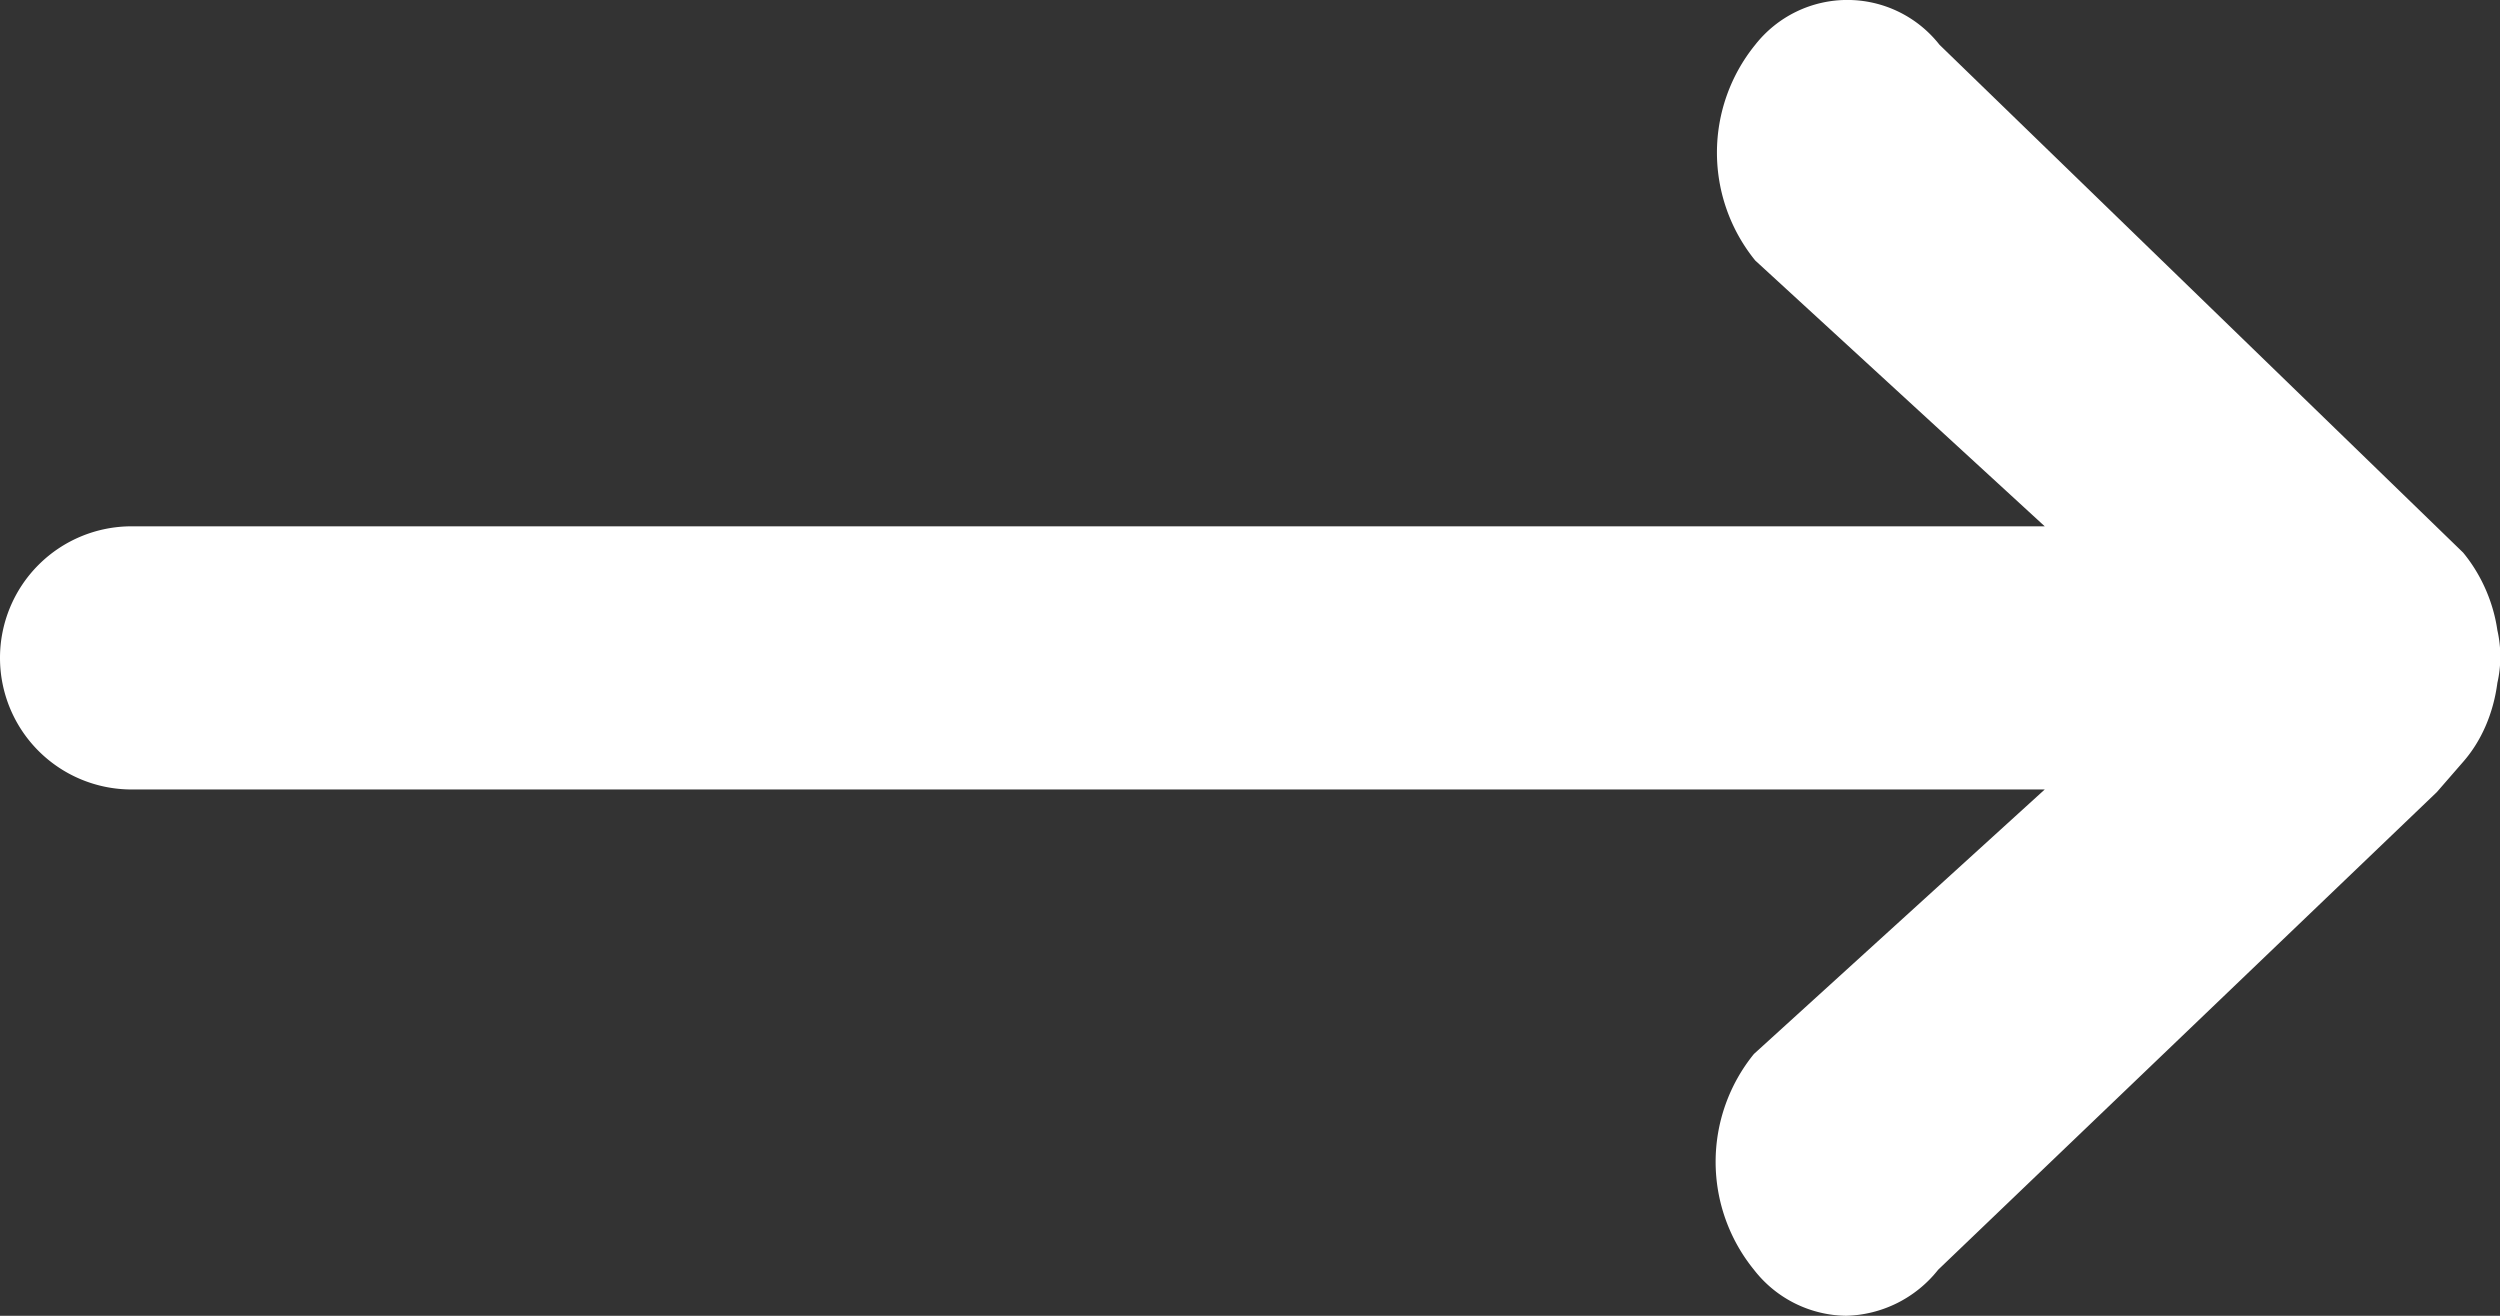
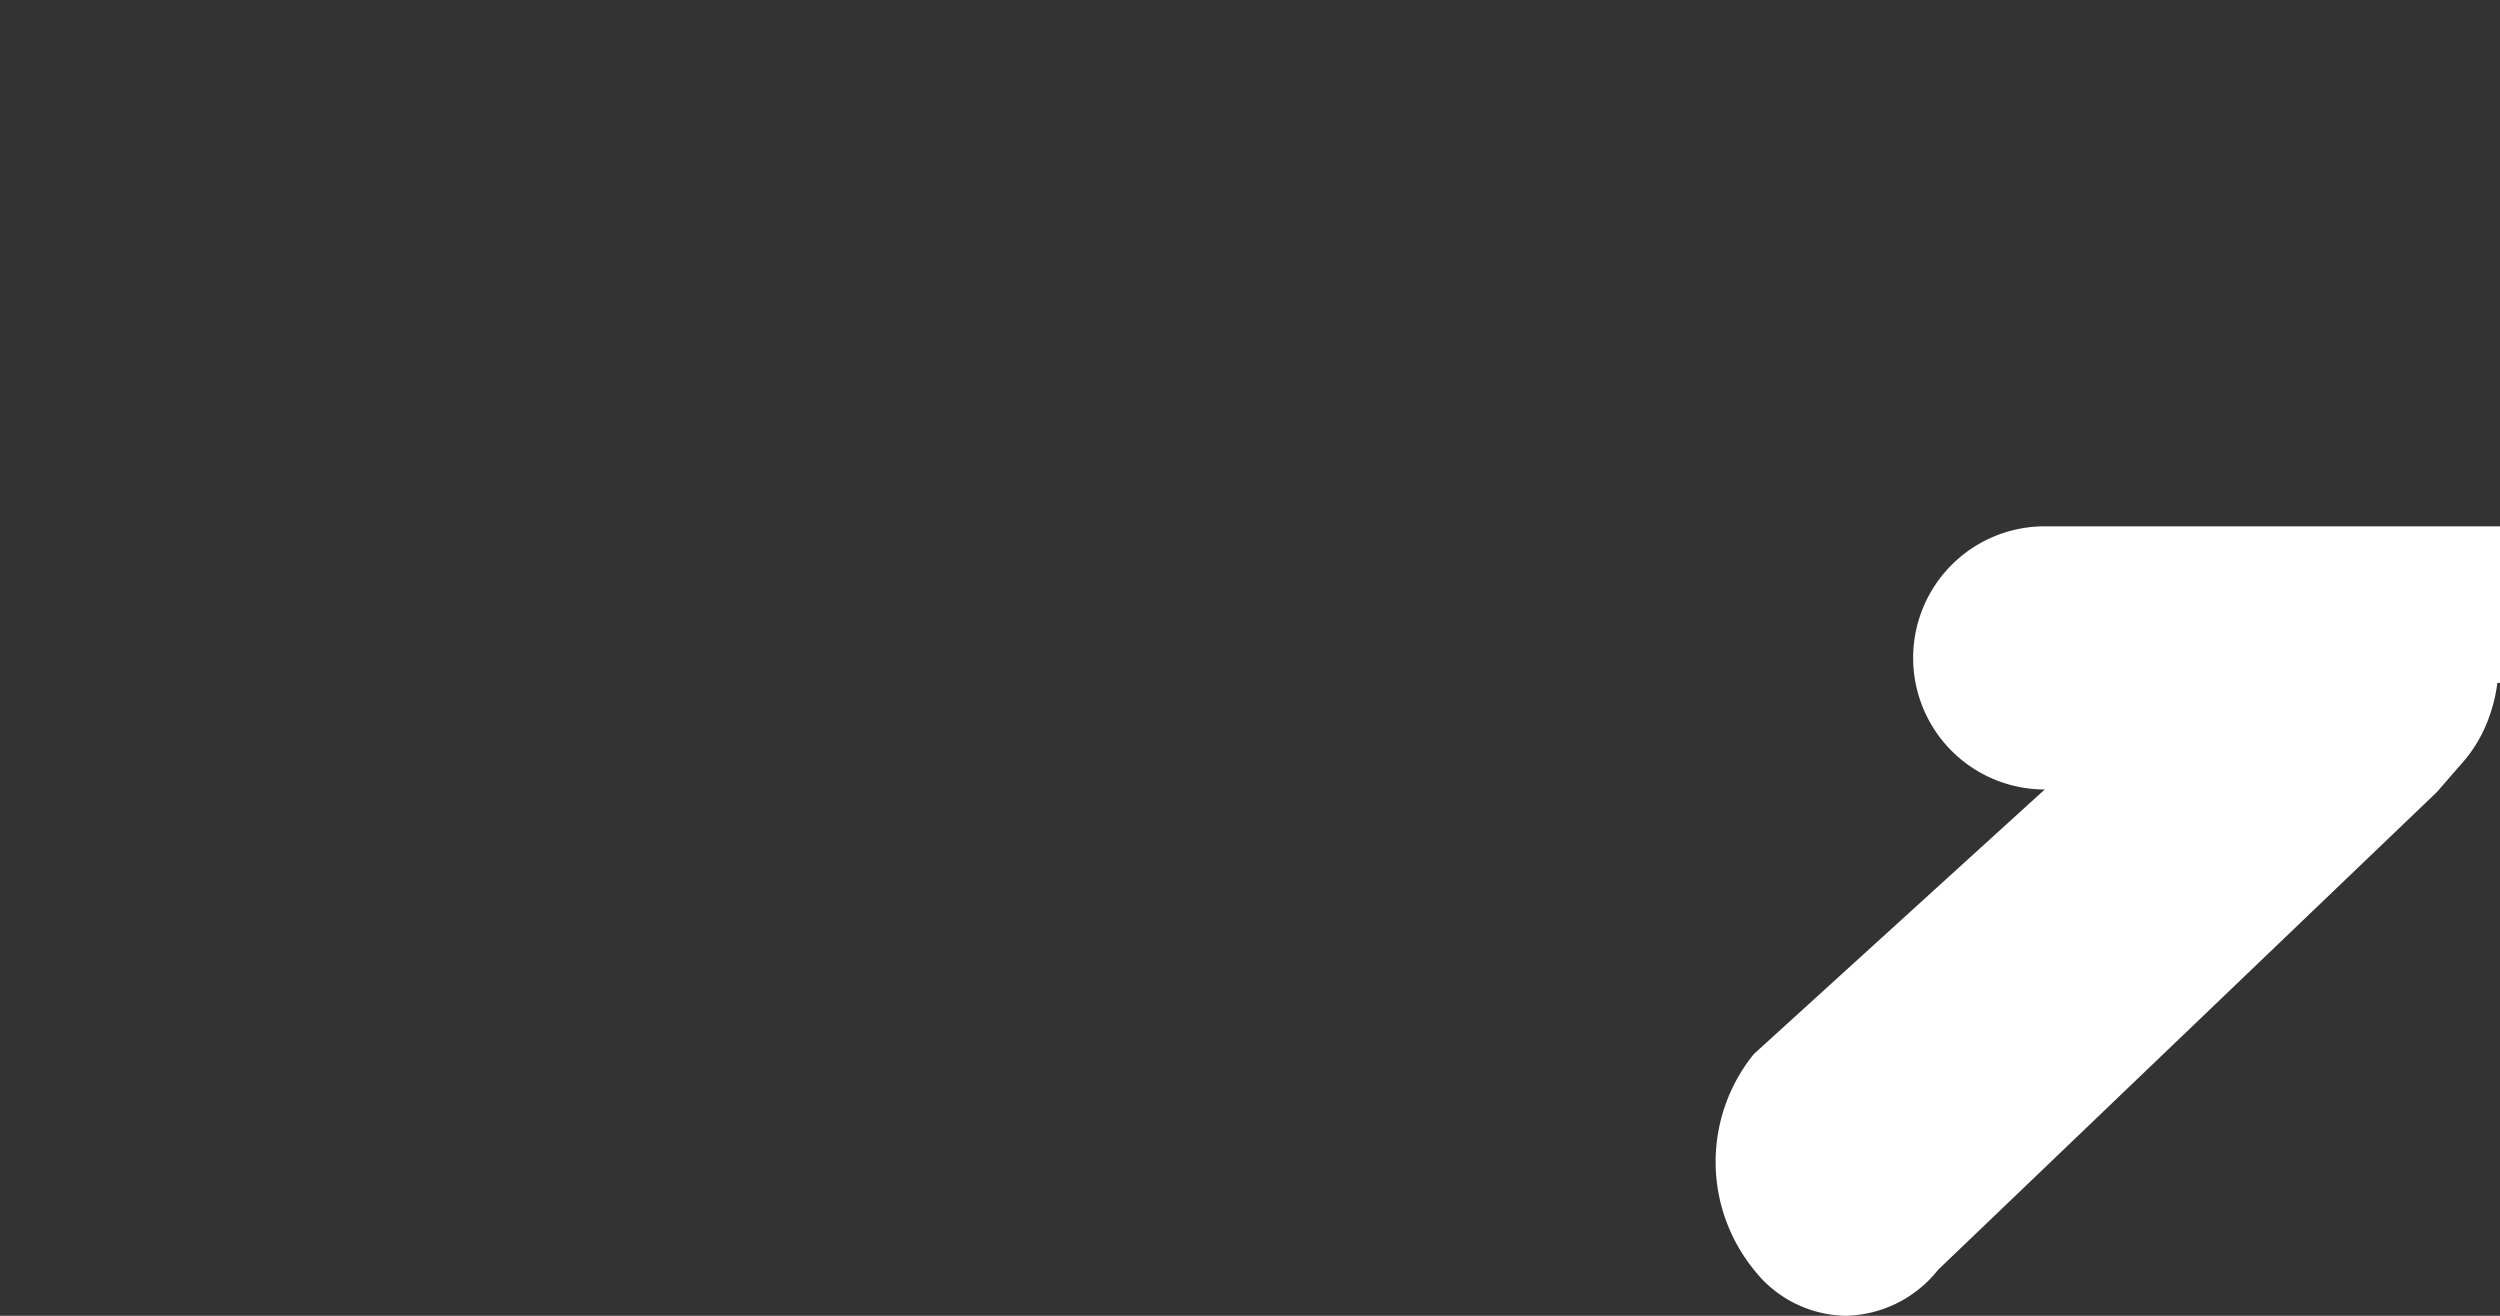
<svg xmlns="http://www.w3.org/2000/svg" xmlns:xlink="http://www.w3.org/1999/xlink" width="19" height="10" viewBox="0 0 19 10">
  <rect x="0" y="0" width="19" height="10" fill="#333333" stroke="none" />
  <defs>
-     <path id="xfaia" d="M582.98 125.19c-.03.23-.12.44-.26.6l-.2.23-3.79 3.63a.92.92 0 0 1-.7.35.9.9 0 0 1-.7-.35 1.3 1.3 0 0 1 0-1.64l2.21-2.01H565a1 1 0 0 1-1-1 1 1 0 0 1 1-1h14.54l-2.2-2.02a1.3 1.3 0 0 1 0-1.64.89.89 0 0 1 1.4 0l3.98 3.86c.14.17.23.38.26.59a.9.9 0 0 1 0 .4z" />
+     <path id="xfaia" d="M582.98 125.19c-.03.23-.12.44-.26.6l-.2.23-3.79 3.63a.92.92 0 0 1-.7.35.9.9 0 0 1-.7-.35 1.3 1.3 0 0 1 0-1.64l2.21-2.01a1 1 0 0 1-1-1 1 1 0 0 1 1-1h14.54l-2.2-2.02a1.3 1.3 0 0 1 0-1.64.89.89 0 0 1 1.4 0l3.98 3.86c.14.17.23.38.26.59a.9.9 0 0 1 0 .4z" />
  </defs>
  <g>
    <g transform="translate(-564 -120)">
      <use fill="#fff" xlink:href="#xfaia" />
    </g>
  </g>
</svg>